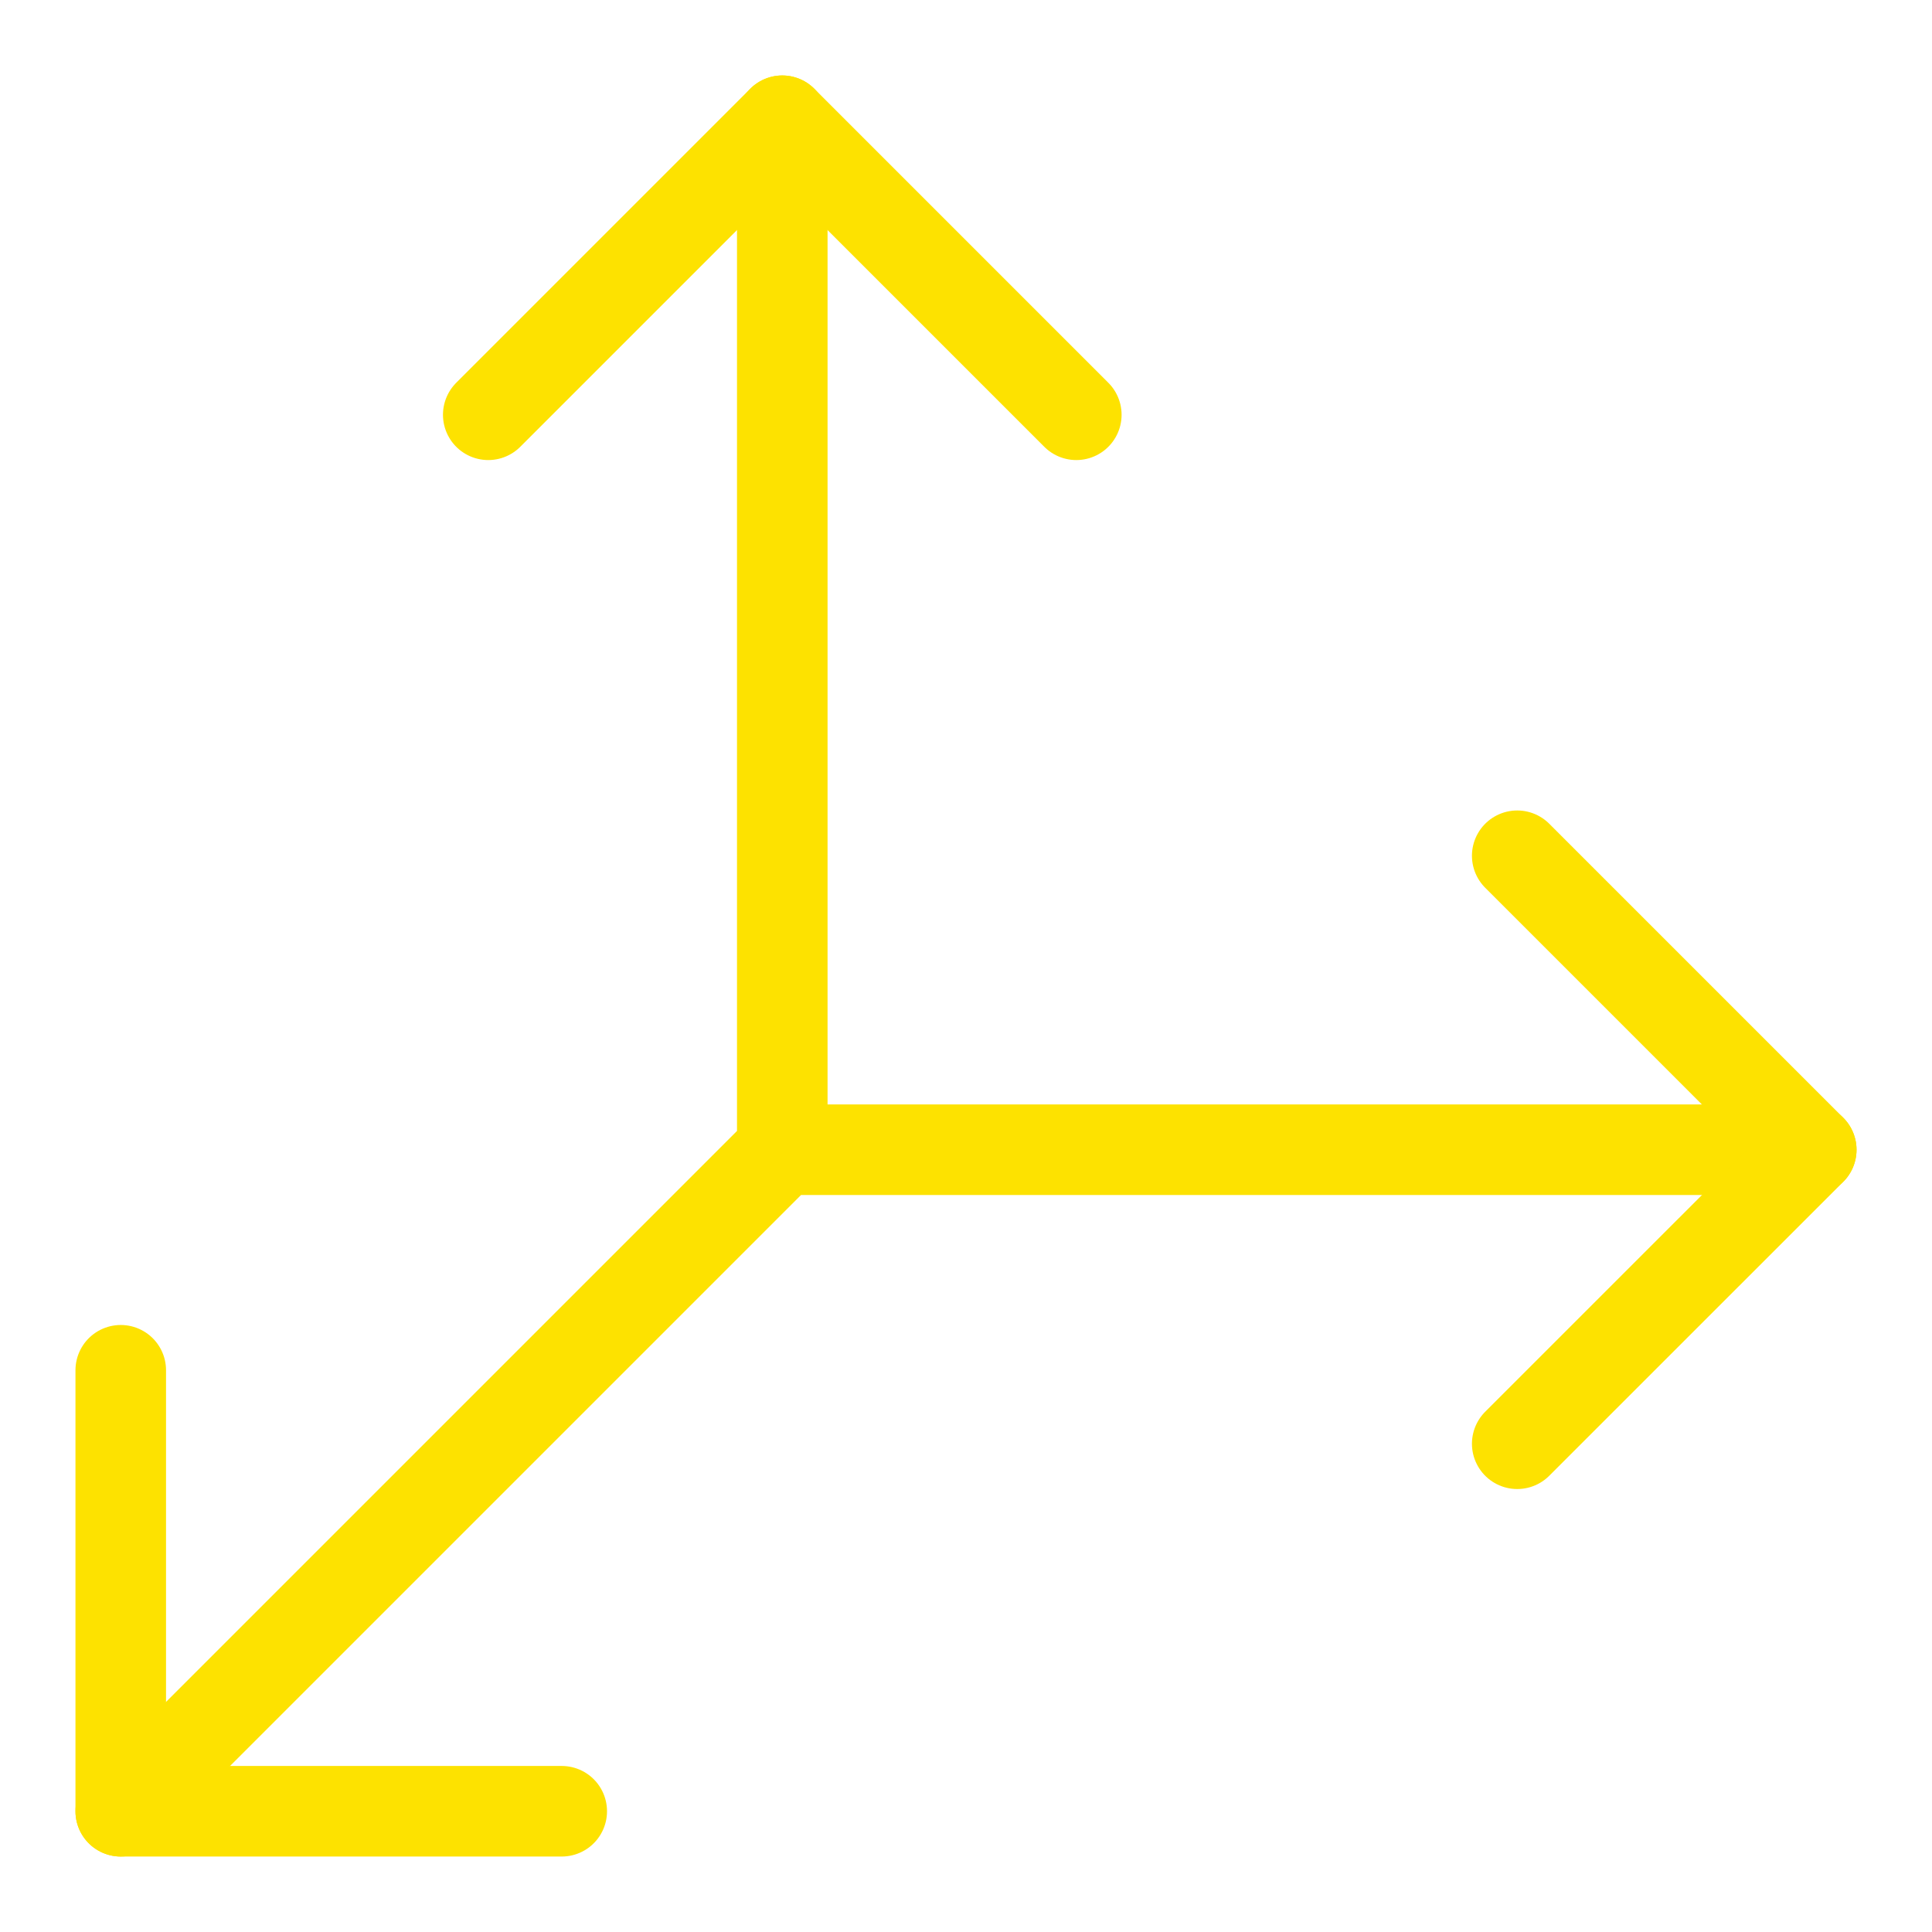
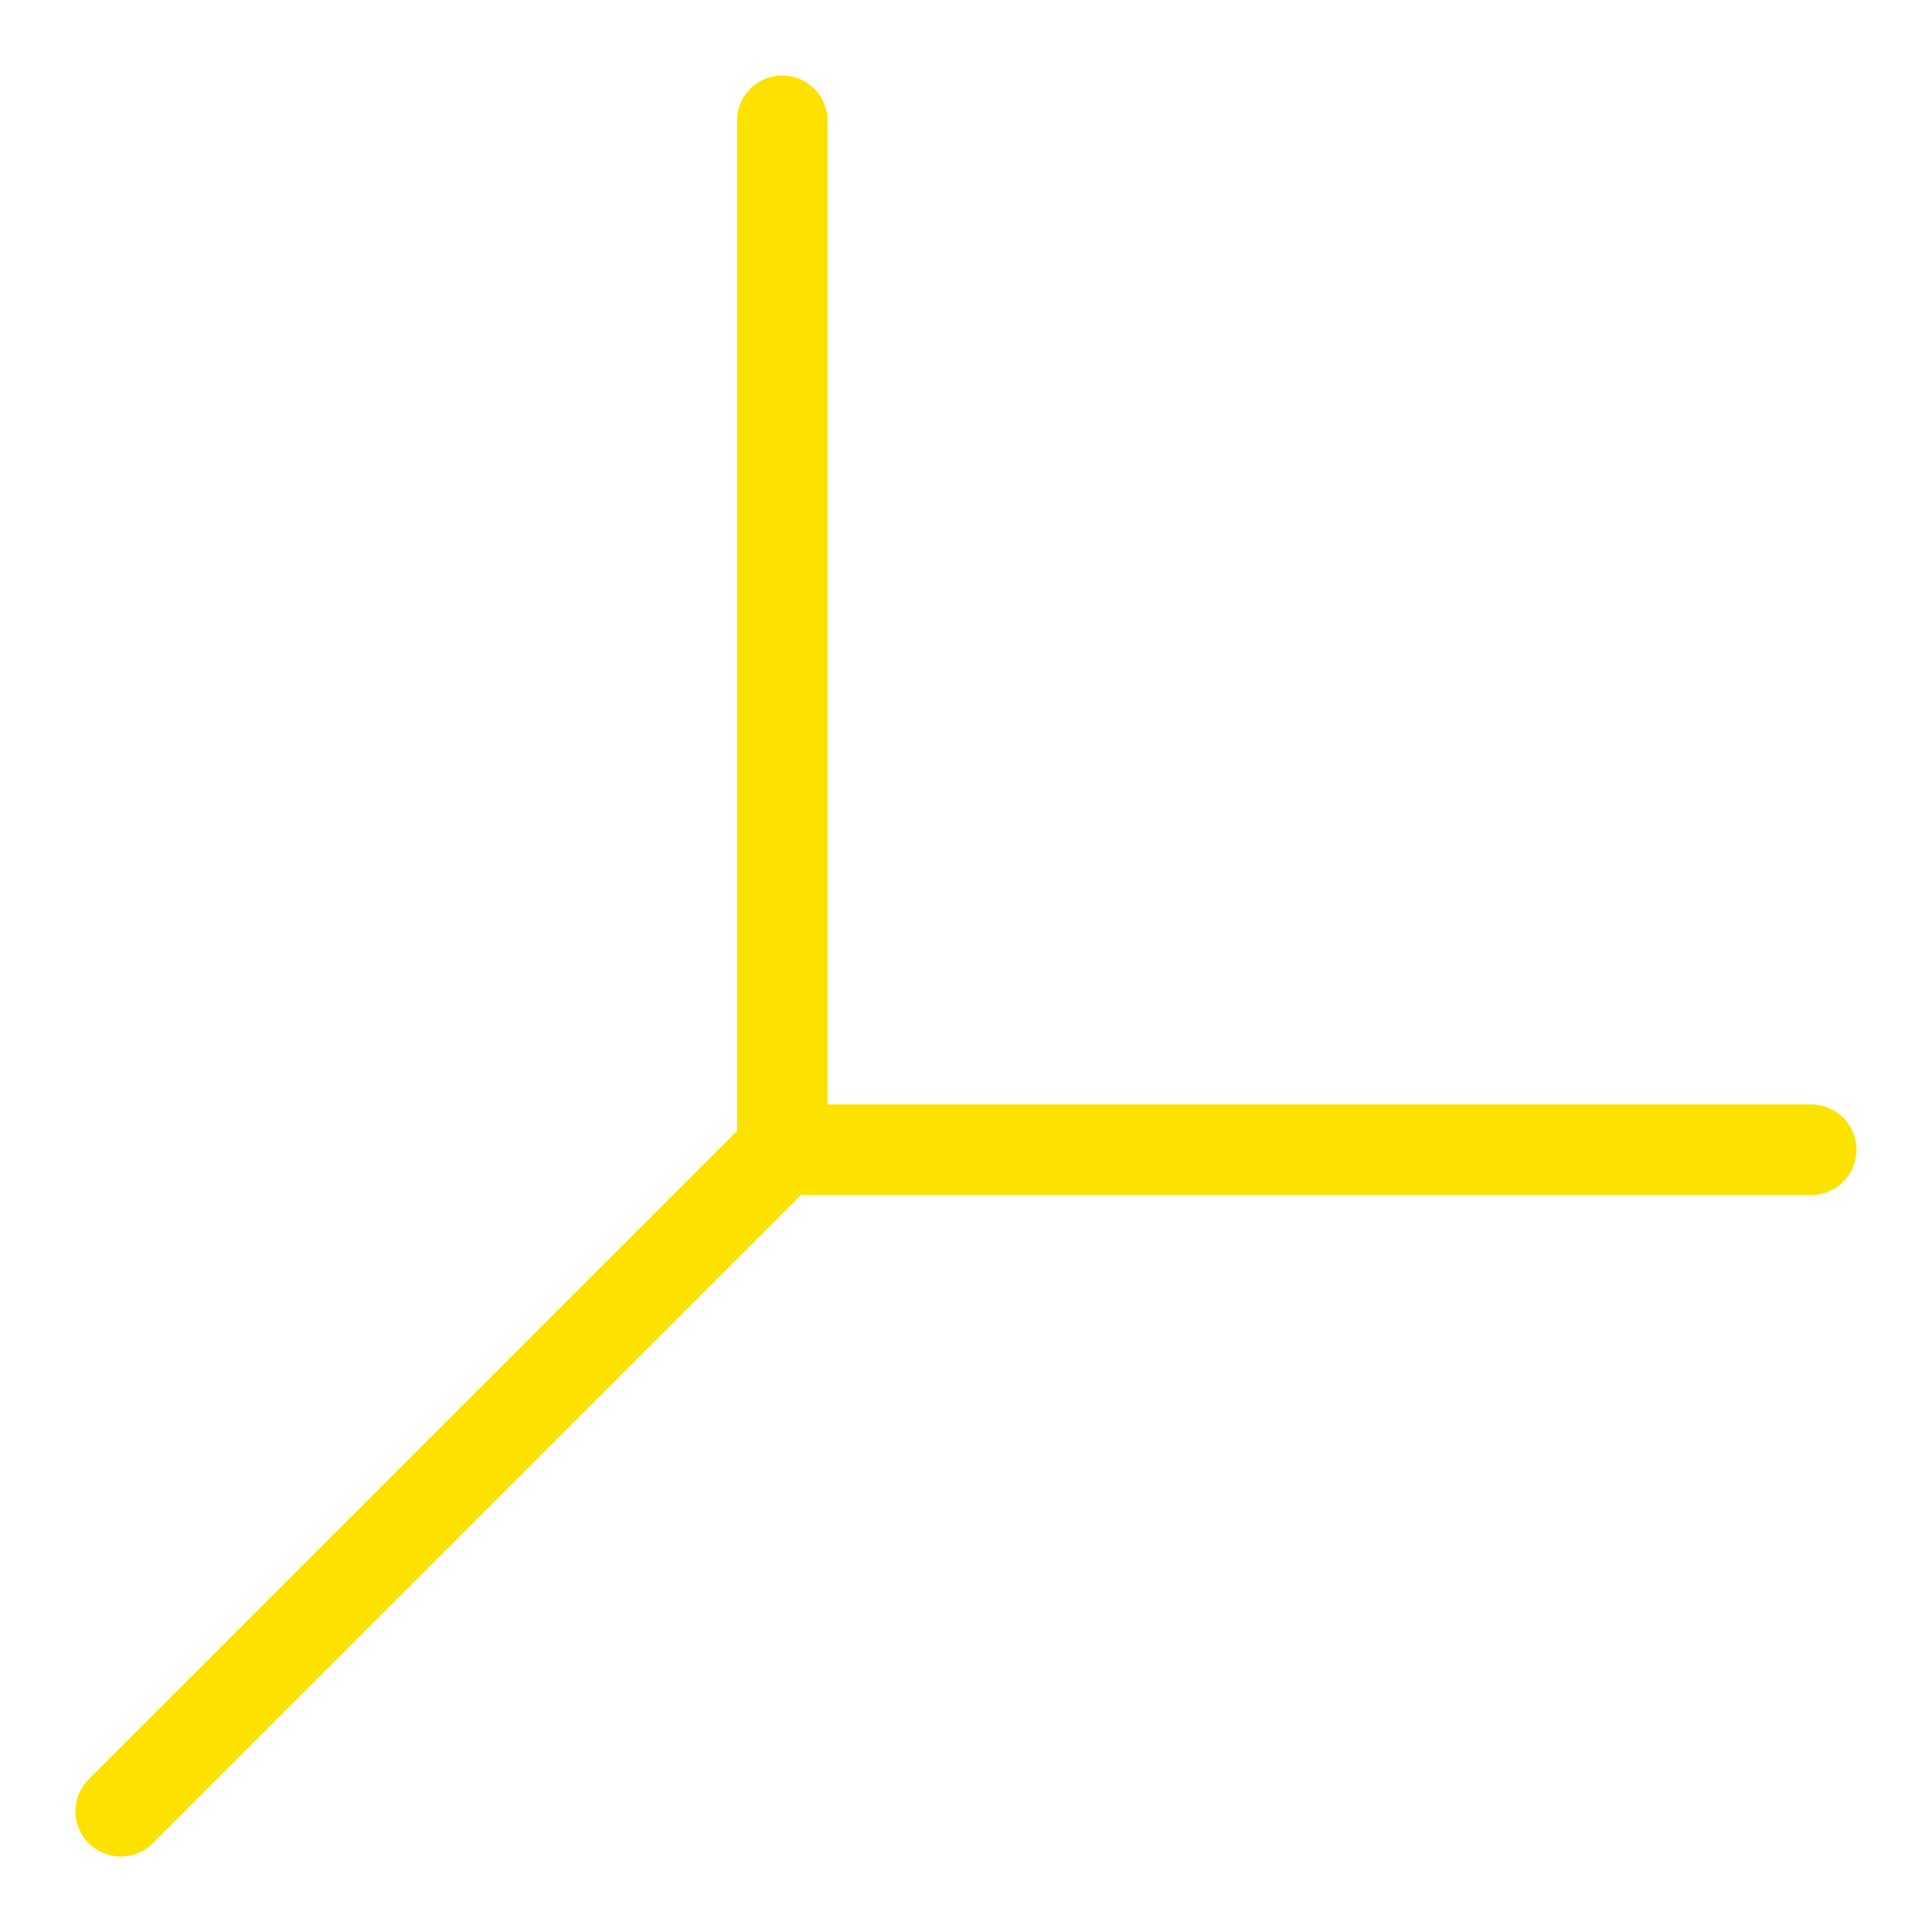
<svg xmlns="http://www.w3.org/2000/svg" id="Layer_1" version="1.1" viewBox="0 0 32 32">
  <defs>
    <style>.st0{fill:none;stroke:#fde200;stroke-linecap:round;stroke-linejoin:round;stroke-width:1.5px}</style>
  </defs>
  <path class="st0" d="M30 19.043H12.957V2m0 17.043L2 30" />
-   <path class="st0" d="m25.13 14.174 4.87 4.87-4.87 4.869M8.087 6.87 12.957 2l4.87 4.87M2 22.696V30h7.304" />
</svg>